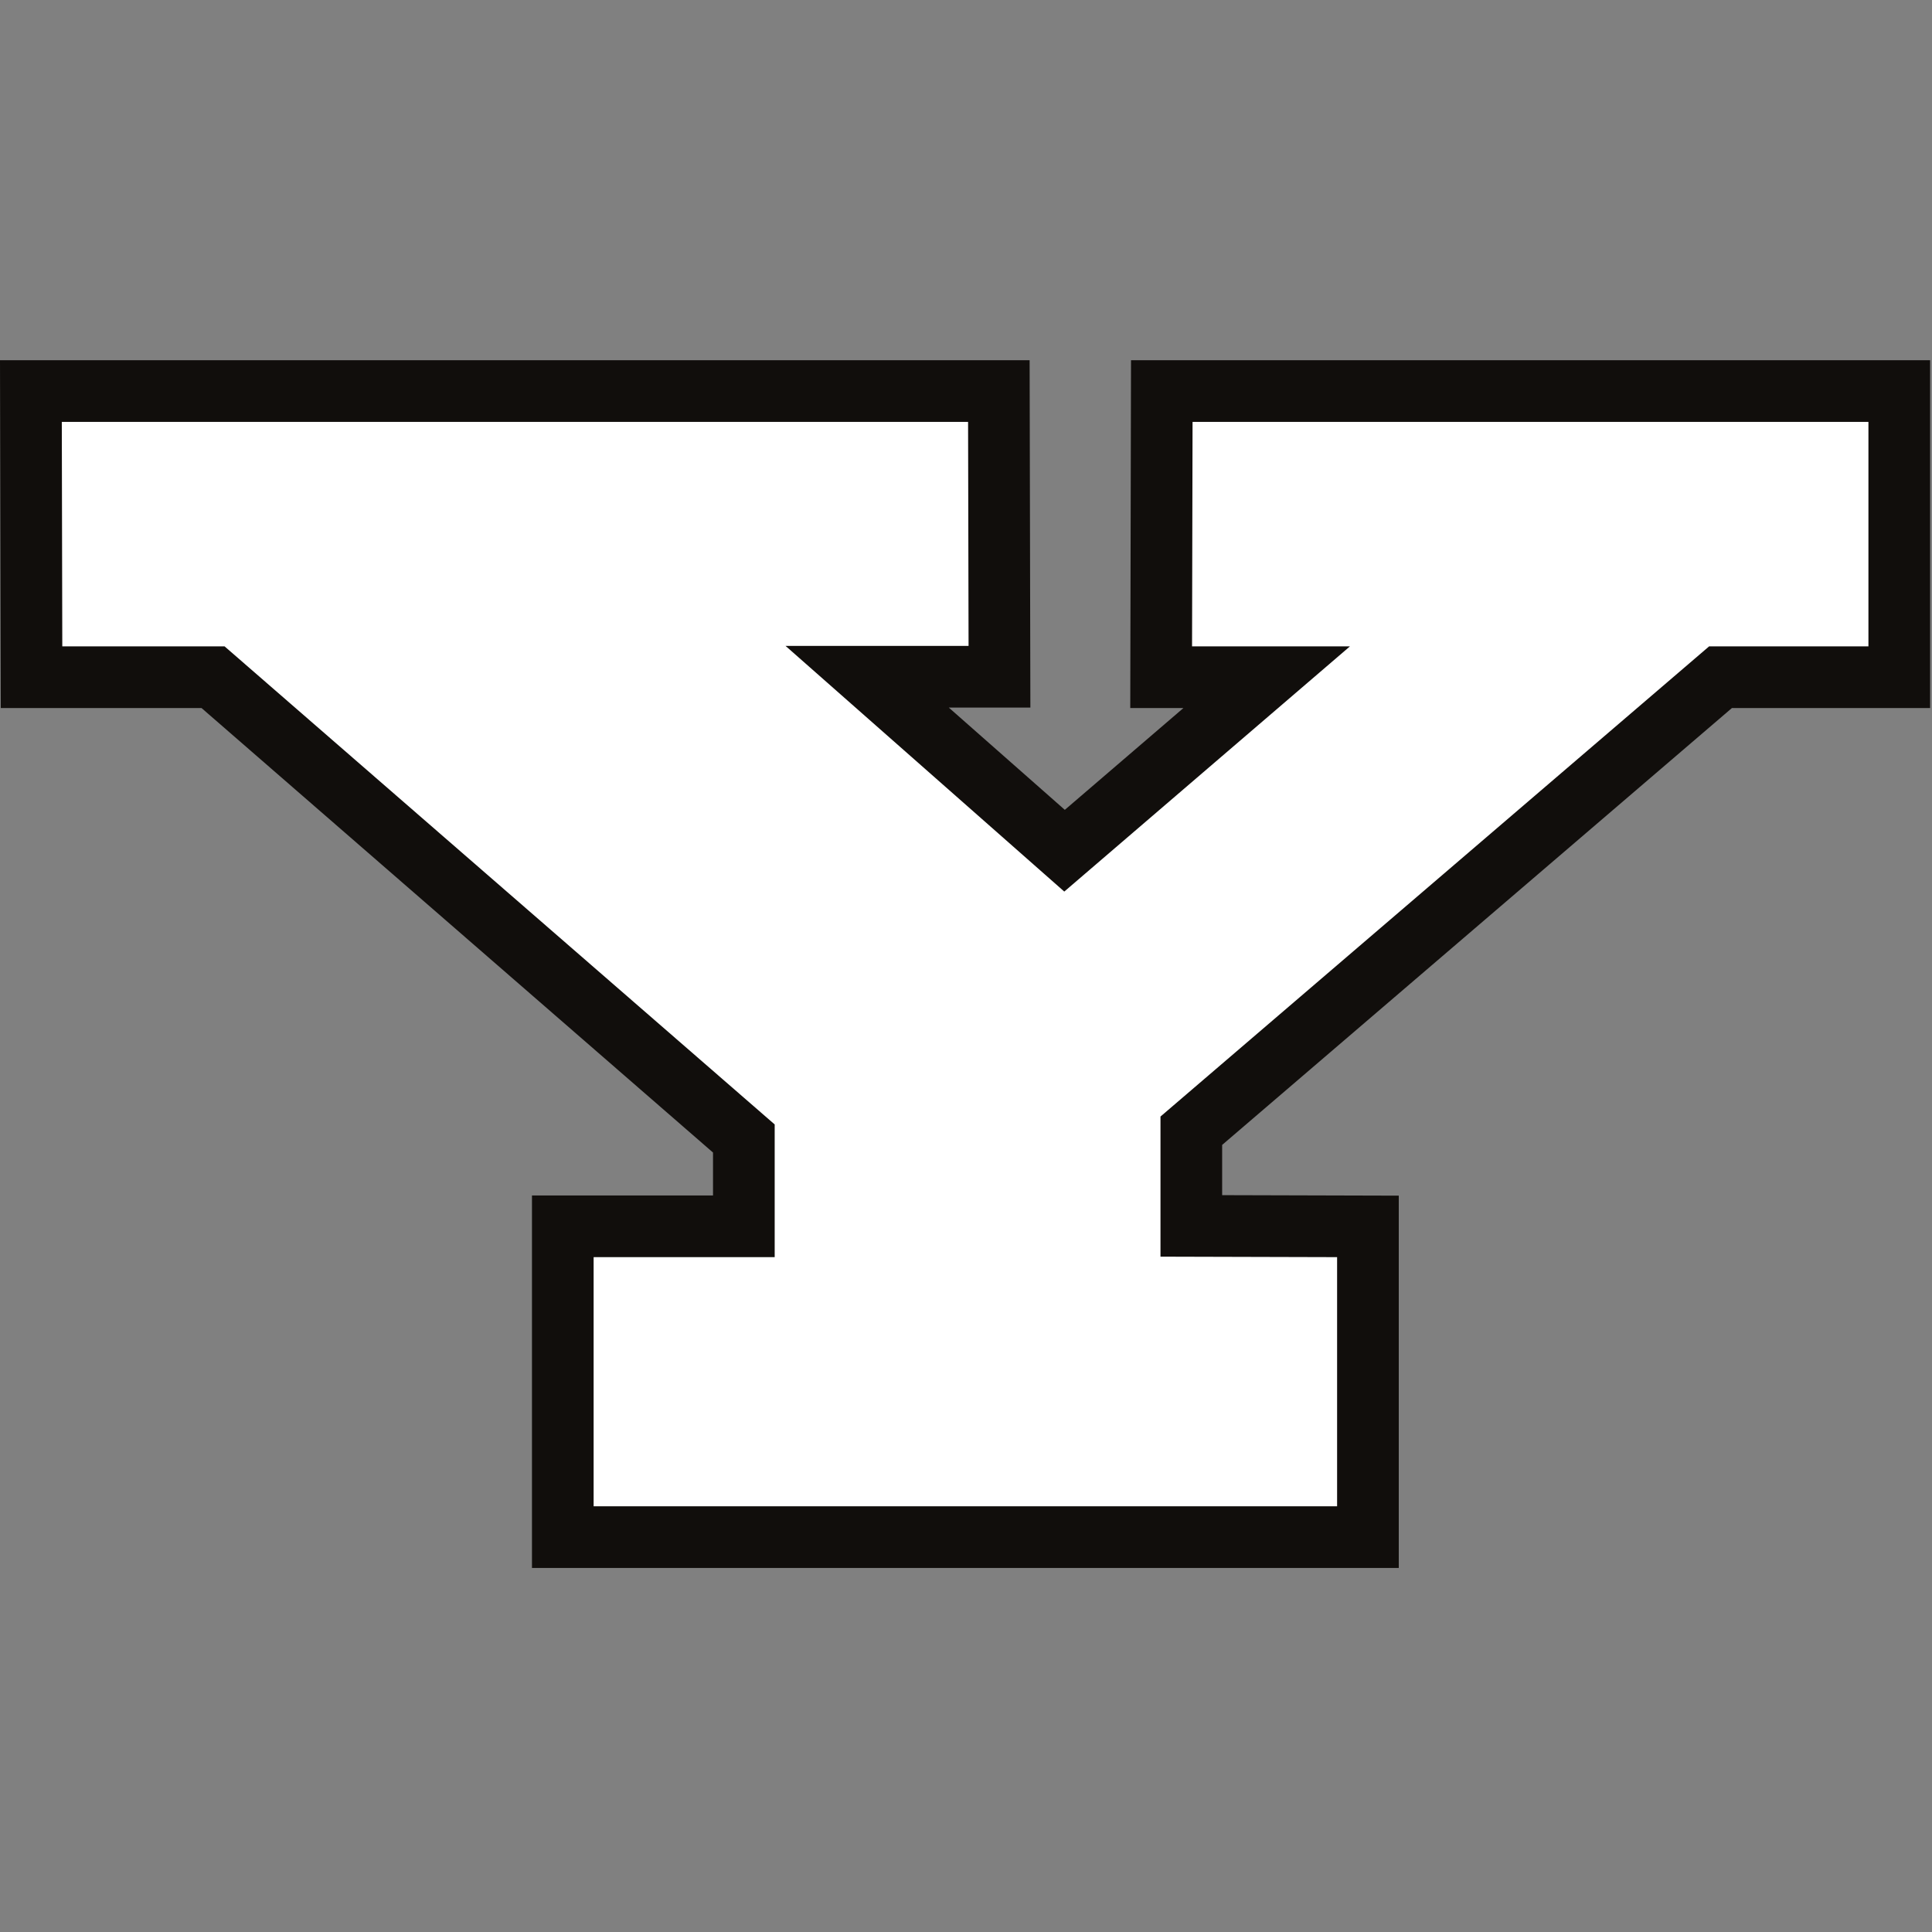
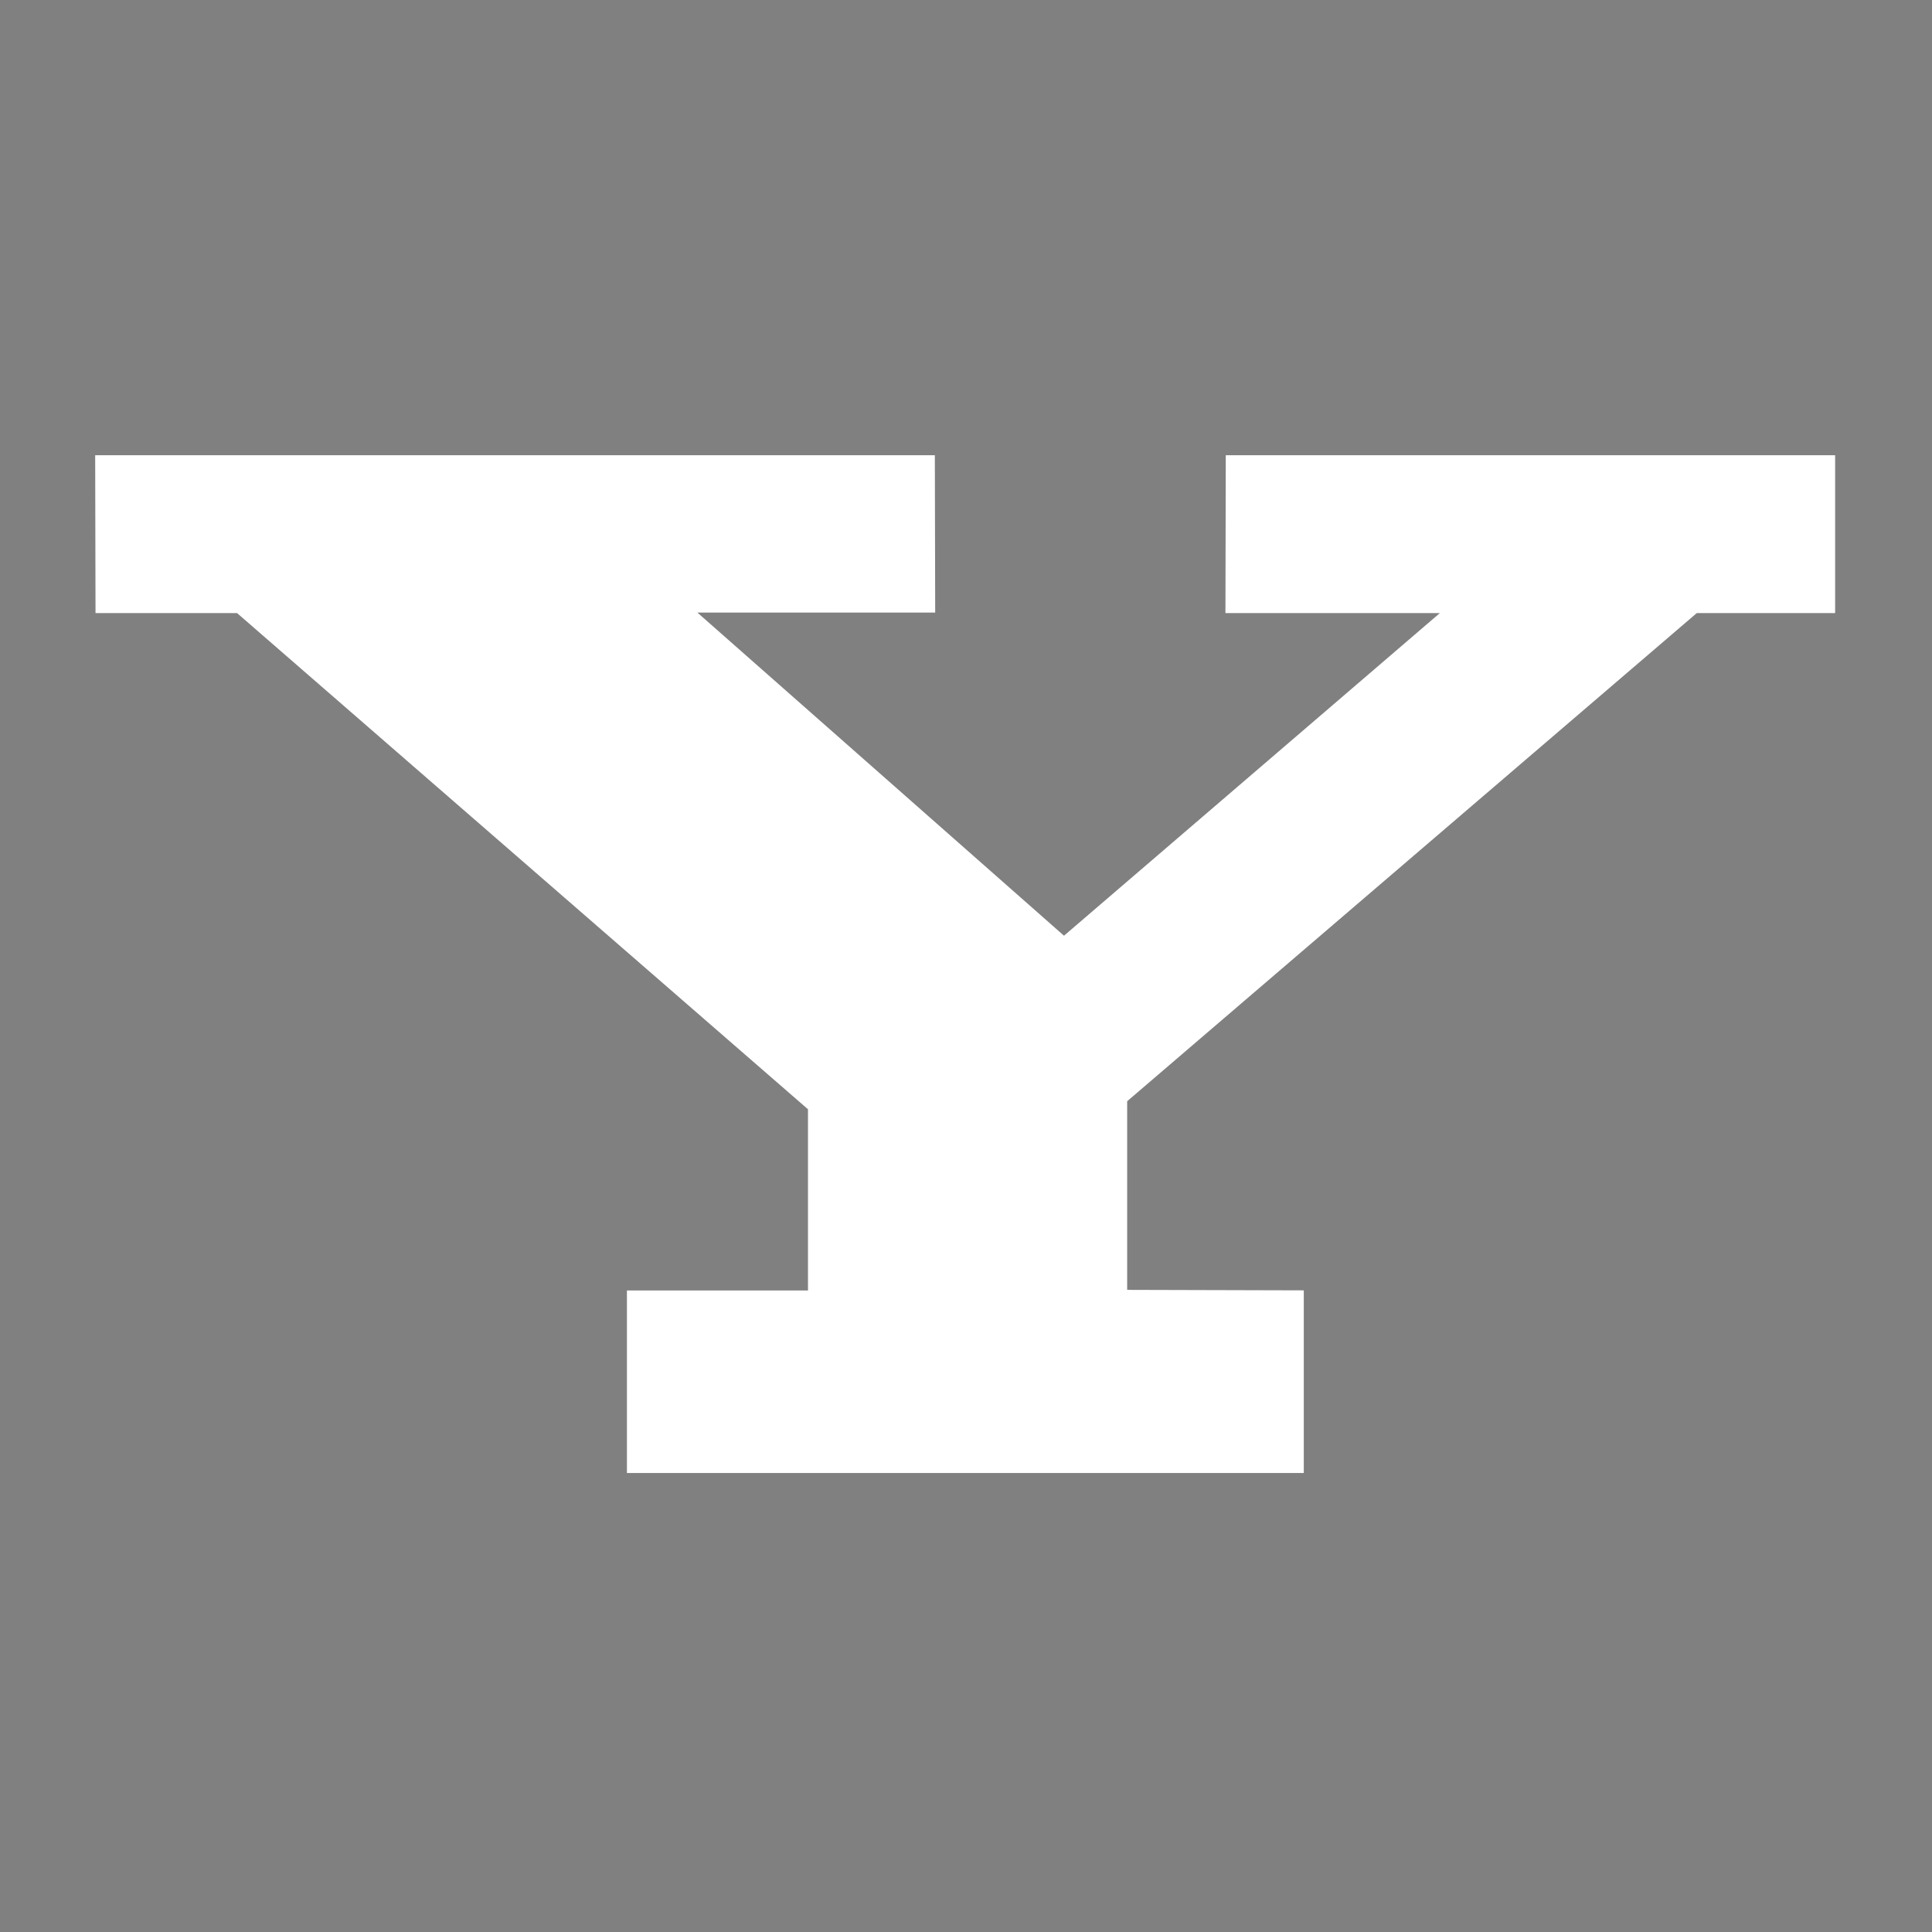
<svg xmlns="http://www.w3.org/2000/svg" width="200px" height="200px" viewBox="0 0 200 200">
  <rect x="0" y="0" width="200" height="200" fill="#808080" stroke="none" />
  <title>youngstown-st</title>
  <desc>Created with Sketch.</desc>
  <g id="youngstown-st" stroke="none" stroke-width="1" fill="none" fill-rule="evenodd">
    <g id="youngstown-st_BGD">
      <g id="youngstown-st" transform="translate(0, 37)">
        <g id="g10" transform="translate(100, 62.936) scale(-1, 1) rotate(-180) translate(-100, -62.936) translate(0, 0.168)">
          <g id="g12" transform="translate(0, 0.351)">
-             <path d="M193.419,125.06 L117.082,125.06 L117.004,89.055 C117.004,89.055 121.18,89.055 122.506,89.055 C116.449,83.857 113.23,81.094 110.23,78.518 C107.262,81.134 104.134,83.89 98.216,89.107 C98.612,89.107 106.664,89.107 106.664,89.107 L106.586,125.06 L0,125.06 L0.078,89.055 C0.078,89.055 17.351,89.055 20.865,89.055 C24.108,86.237 69.885,46.455 73.811,43.042 C73.811,41.558 73.811,40.809 73.811,38.598 C68.259,38.598 55.069,38.598 55.069,38.598 L55.069,0.039 L144.8,0.039 L144.8,38.58 C144.8,38.58 131.927,38.616 126.517,38.631 C126.517,41.192 126.517,42.152 126.517,43.832 C130.497,47.244 176.058,86.29 179.285,89.055 C182.752,89.055 199.804,89.055 199.804,89.055 L199.804,125.06 L193.419,125.06" id="path14" fill="#110E0C" />
-             <polyline id="path16" fill="#FFFFFF" points="6.448 95.439 23.251 95.439 80.195 45.951 80.195 32.214 61.452 32.214 61.452 6.423 138.416 6.423 138.416 32.214 120.133 32.264 120.133 46.769 176.924 95.439 193.419 95.439 193.419 118.676 123.453 118.676 123.401 95.439 139.743 95.439 110.174 70.058 81.319 95.49 100.266 95.49 100.215 118.676 6.398 118.676 6.448 95.439" />
            <path d="M126.892,115.229 C126.883,111.107 126.865,103.024 126.857,98.887 C131.153,98.887 149.053,98.887 149.053,98.887 L110.144,65.488 L72.195,98.938 C72.195,98.938 92.191,98.938 96.811,98.938 C96.802,103.069 96.784,111.113 96.775,115.229 C90.635,115.229 16.019,115.229 9.853,115.229 C9.862,111.092 9.879,103.009 9.888,98.887 C14.239,98.887 24.54,98.887 24.54,98.887 L83.642,47.522 L83.642,28.766 C83.642,28.766 69.492,28.766 64.899,28.766 C64.899,24.391 64.899,14.246 64.899,9.87 C70.896,9.87 128.973,9.87 134.968,9.87 C134.968,14.249 134.968,24.408 134.968,28.776 C130.435,28.788 116.685,28.826 116.685,28.826 L116.685,48.355 L175.649,98.887 C175.649,98.887 185.658,98.887 189.972,98.887 C189.972,103.016 189.972,111.1 189.972,115.229 C184.063,115.229 132.789,115.229 126.892,115.229" id="path18" fill="#FFFFFF" />
          </g>
        </g>
      </g>
    </g>
  </g>
</svg>